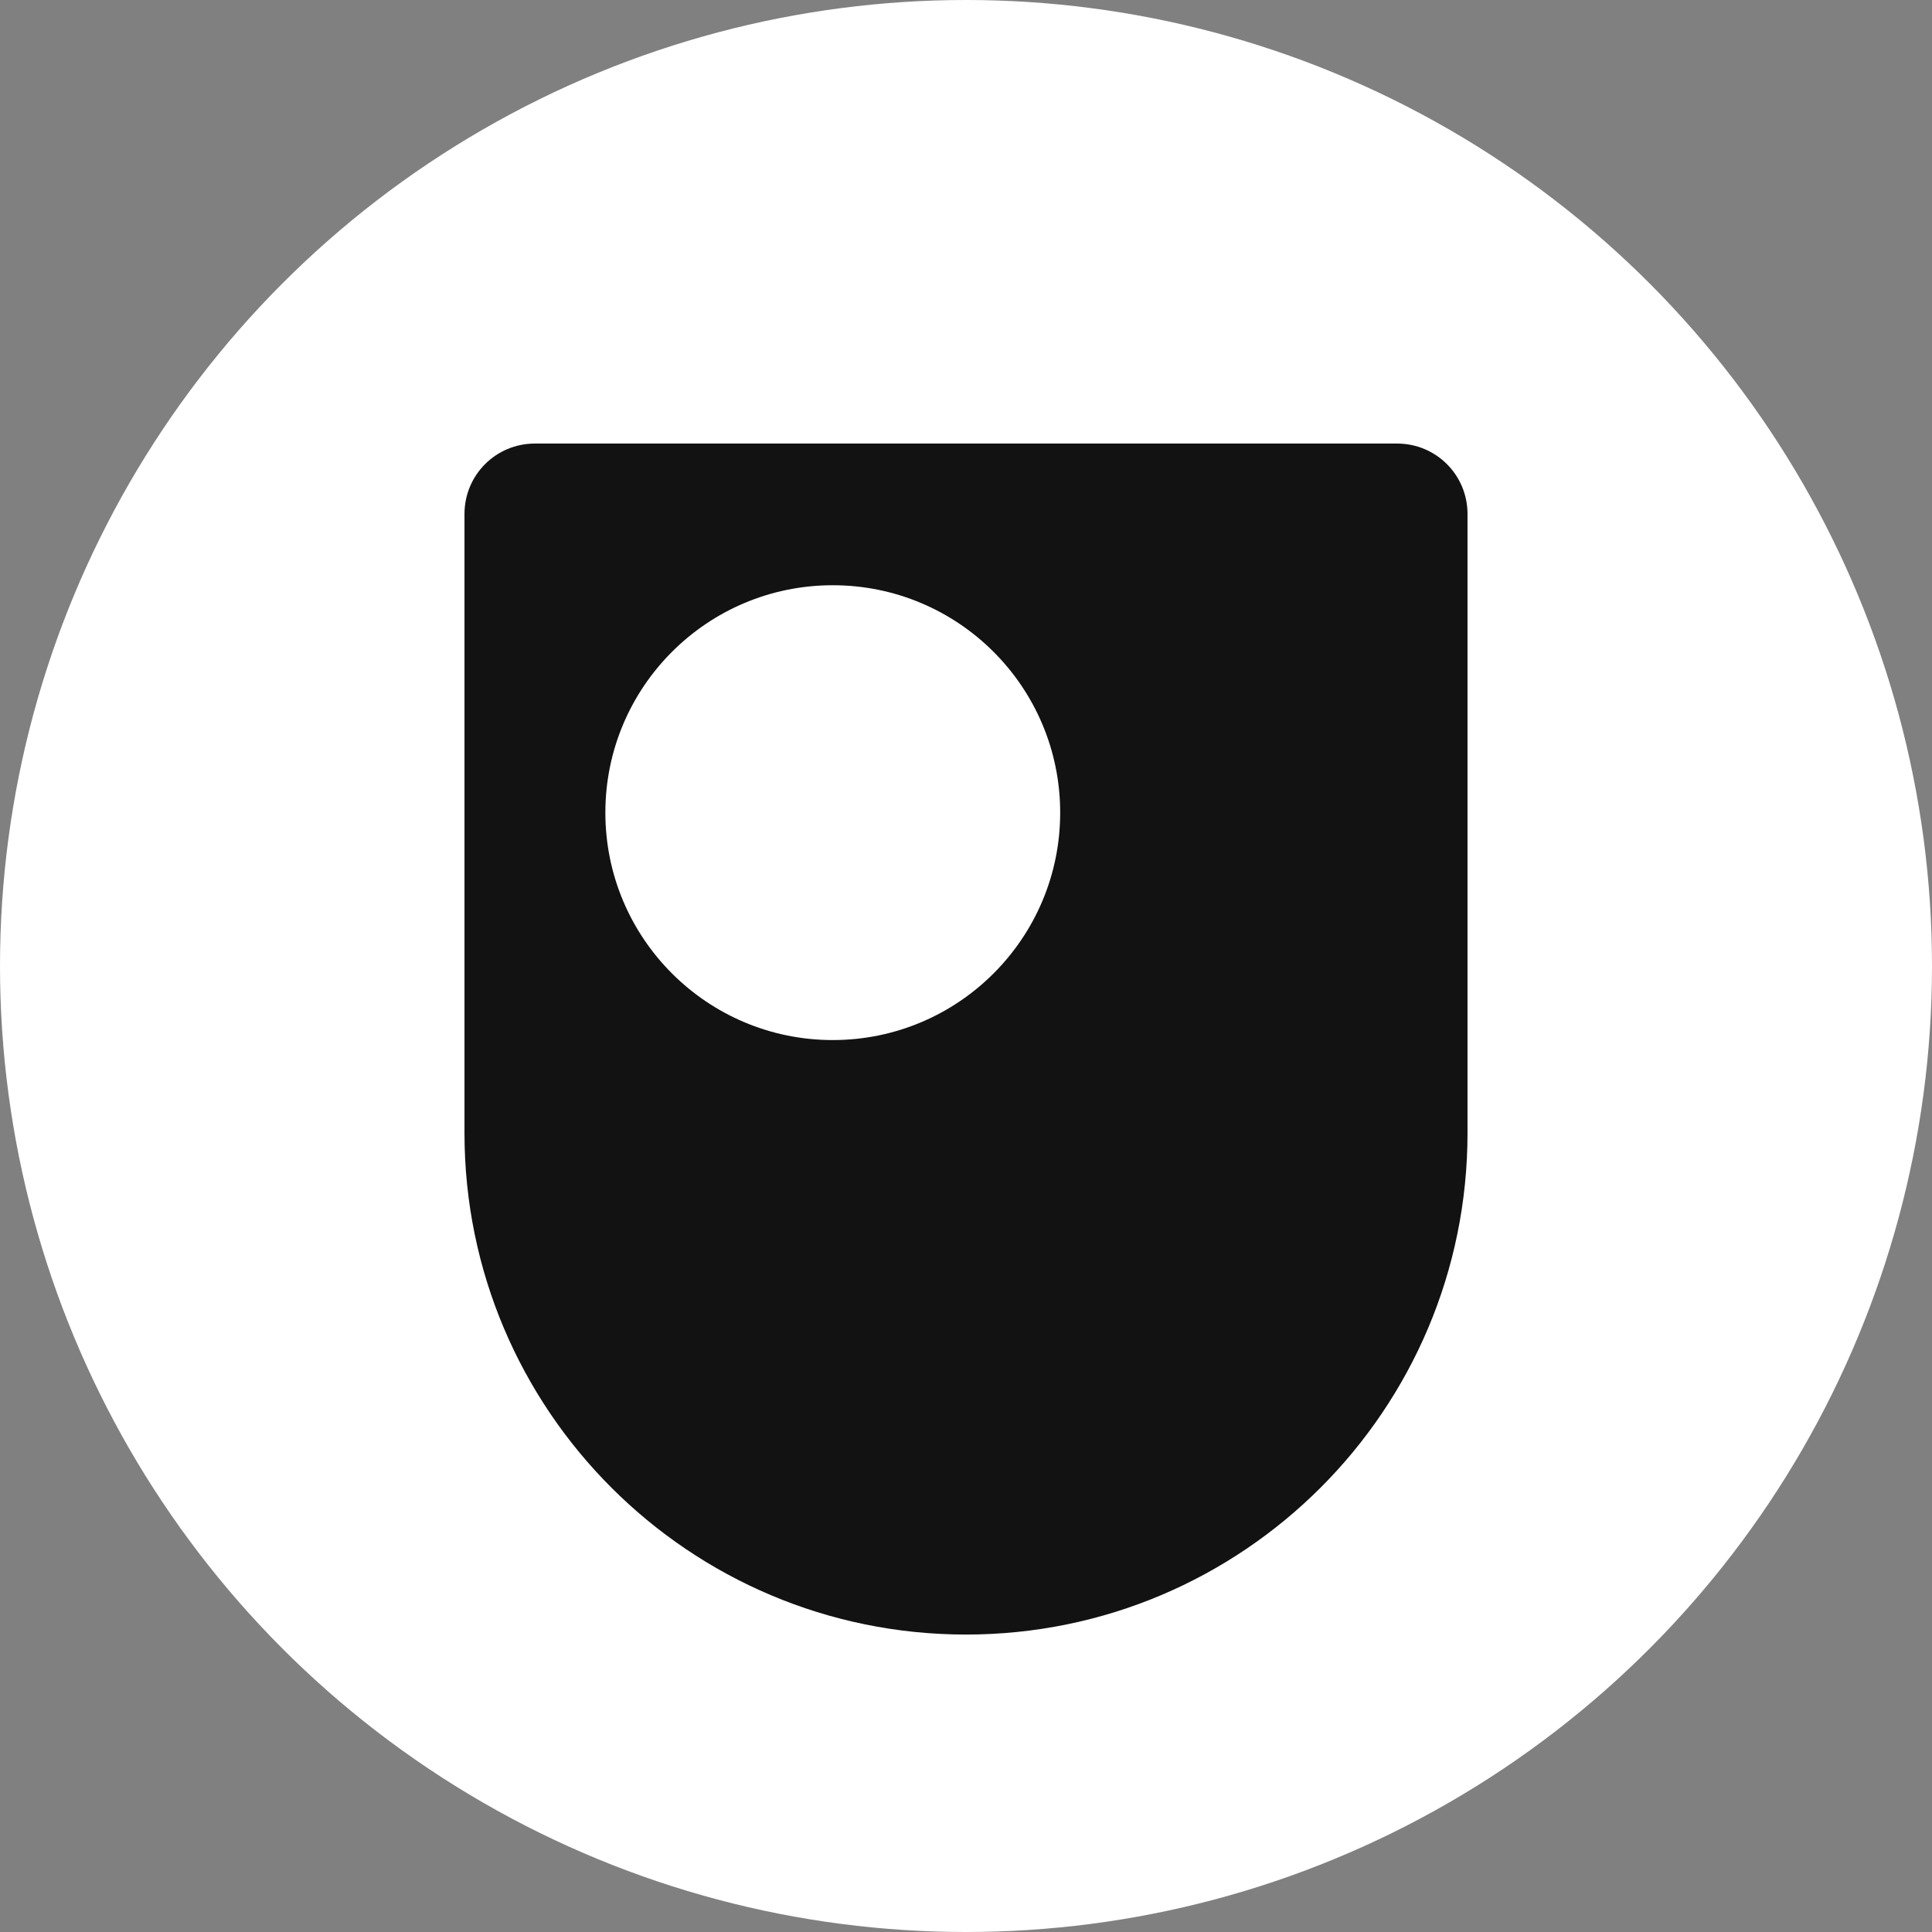
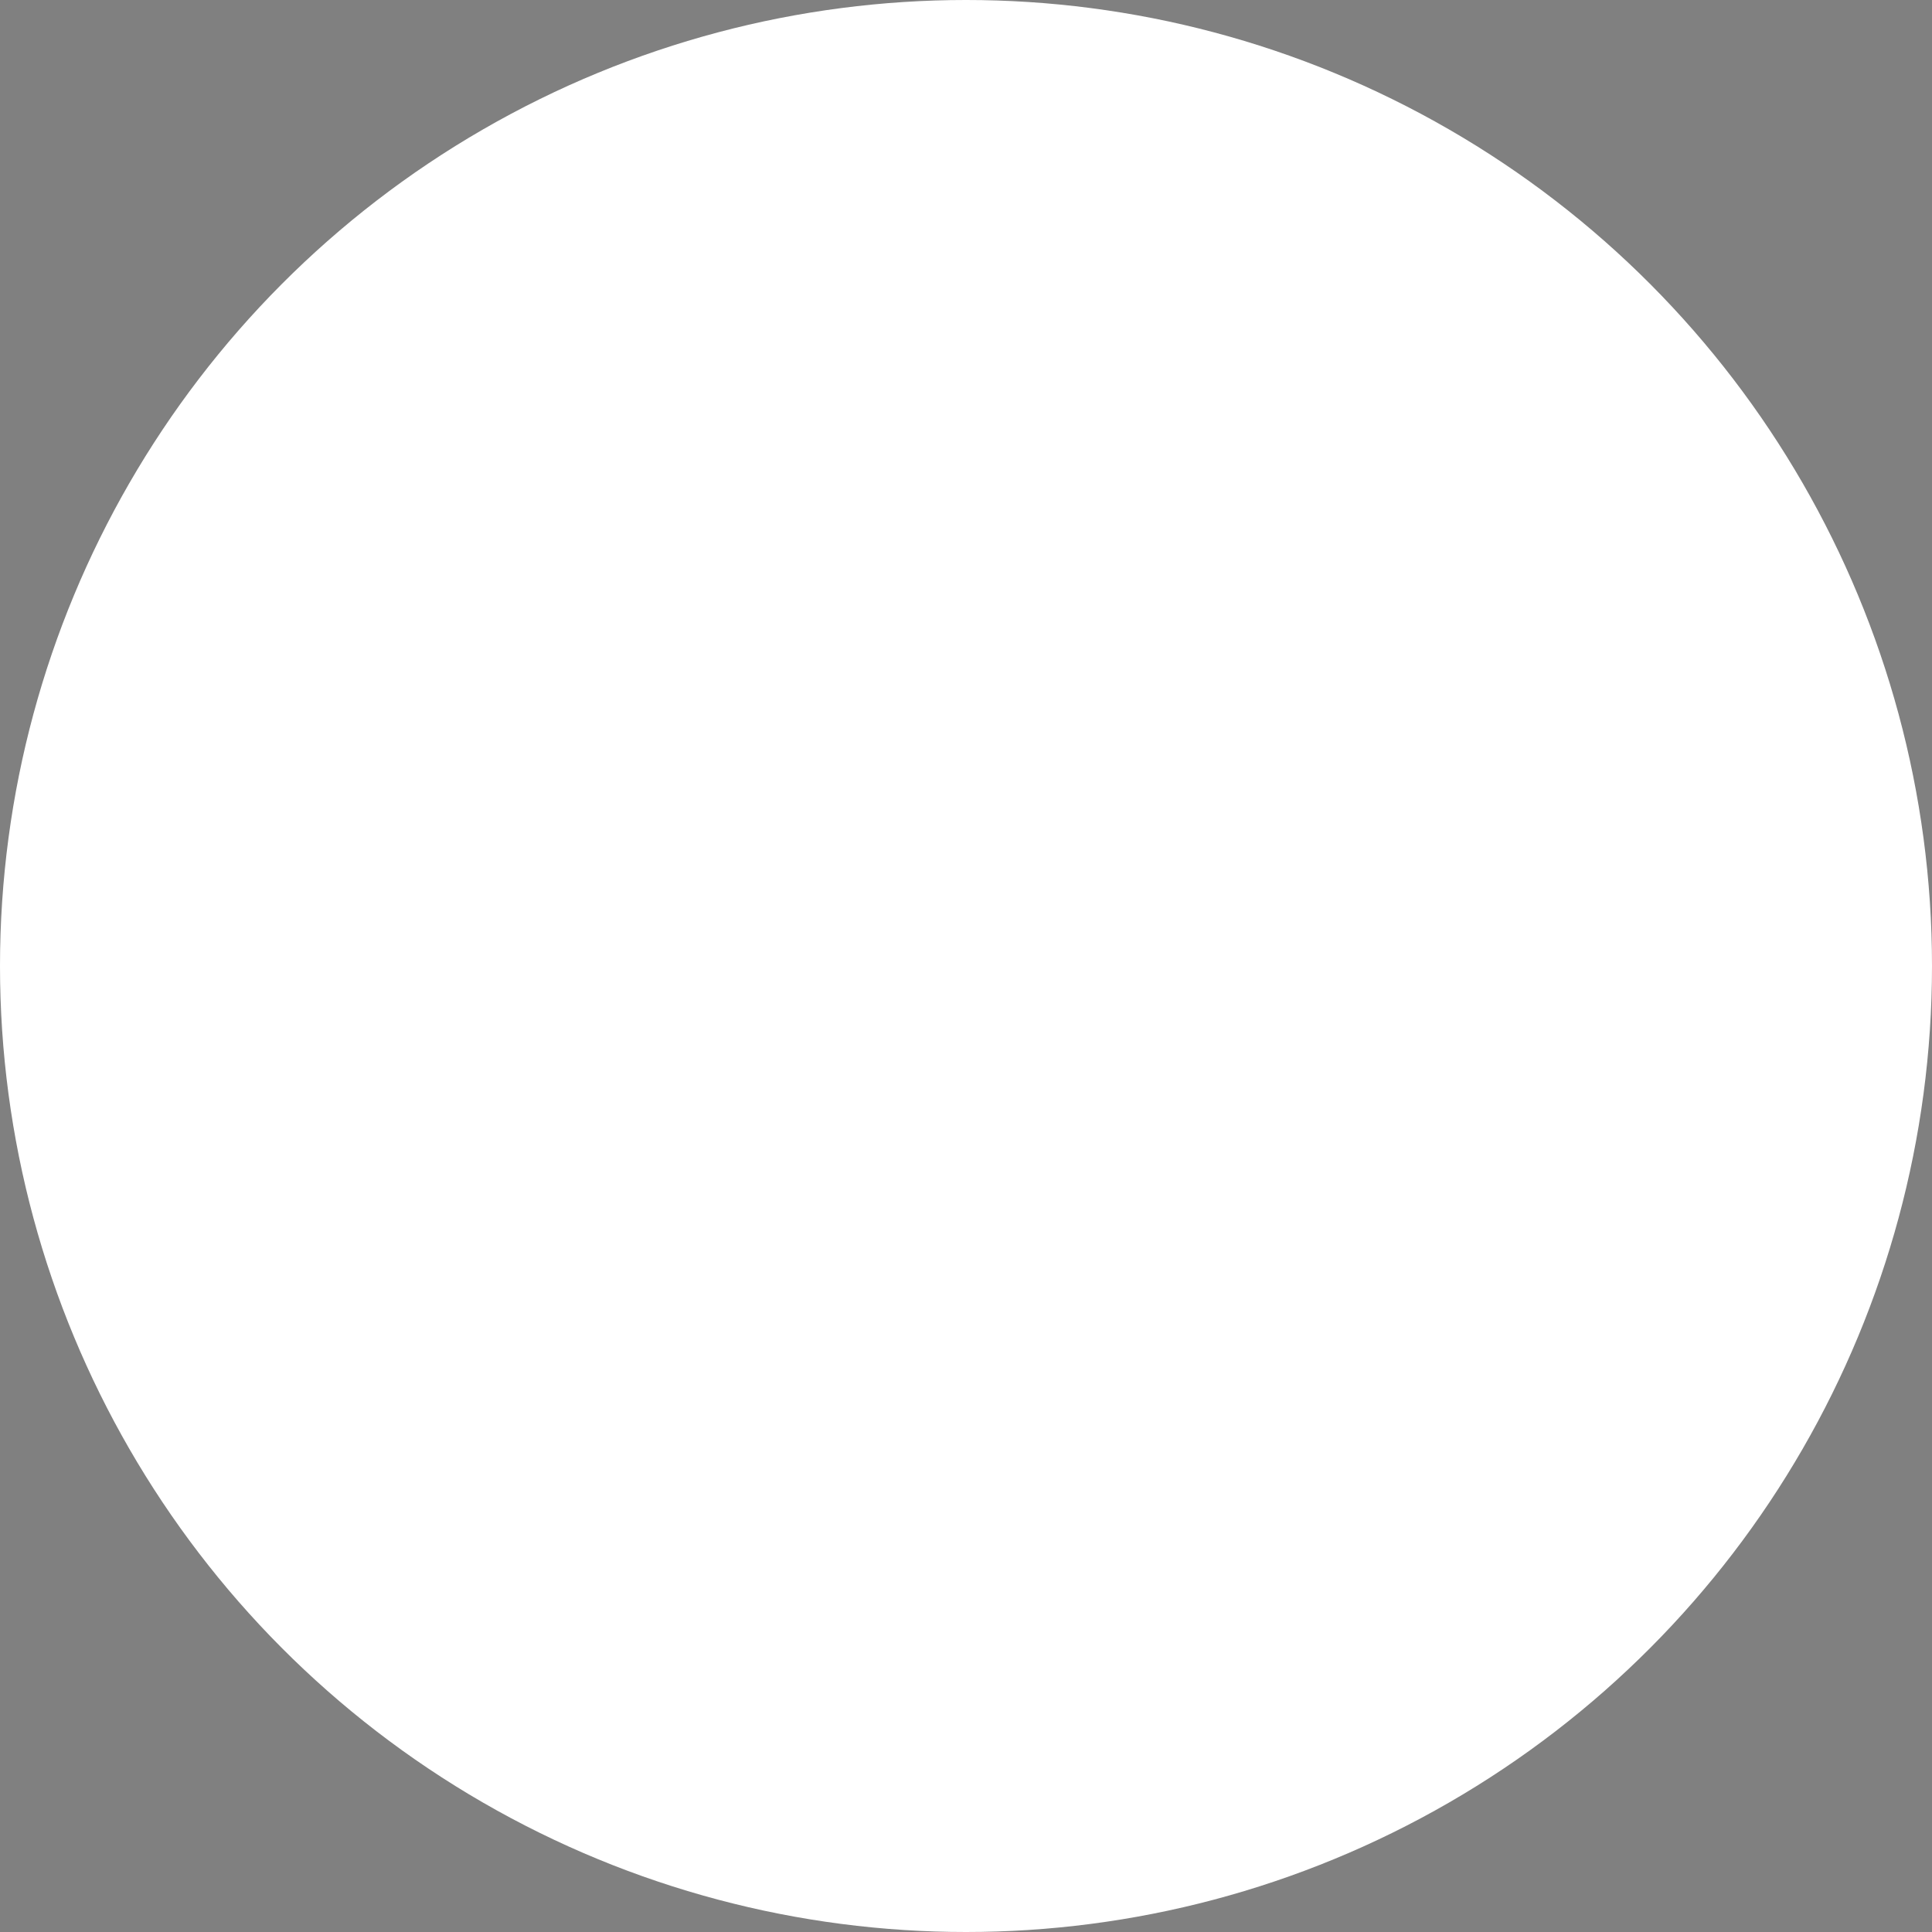
<svg xmlns="http://www.w3.org/2000/svg" id="Layer_2" data-name="Layer 2" viewBox="0 0 48 48">
  <rect x="0" y="0" width="48" height="48" fill="#808080" stroke="none" />
  <defs>
    <style>
      .cls-1 {
        fill: #fff;
      }

      .cls-2 {
        fill: #121212;
      }
    </style>
  </defs>
  <g id="Layer_1-2" data-name="Layer 1">
    <g>
      <circle class="cls-1" cx="24" cy="24" r="24" />
-       <path class="cls-2" d="M34.71,11.02H13.29c-.97,0-1.75.78-1.75,1.75v15.38c0,6.88,5.58,12.46,12.46,12.46s12.46-5.58,12.46-12.46v-15.38c0-.97-.78-1.75-1.75-1.75h0ZM20.69,25.84c-3.12,0-5.65-2.53-5.65-5.65s2.53-5.65,5.65-5.65,5.65,2.53,5.65,5.65-2.53,5.65-5.65,5.65Z" />
    </g>
  </g>
</svg>